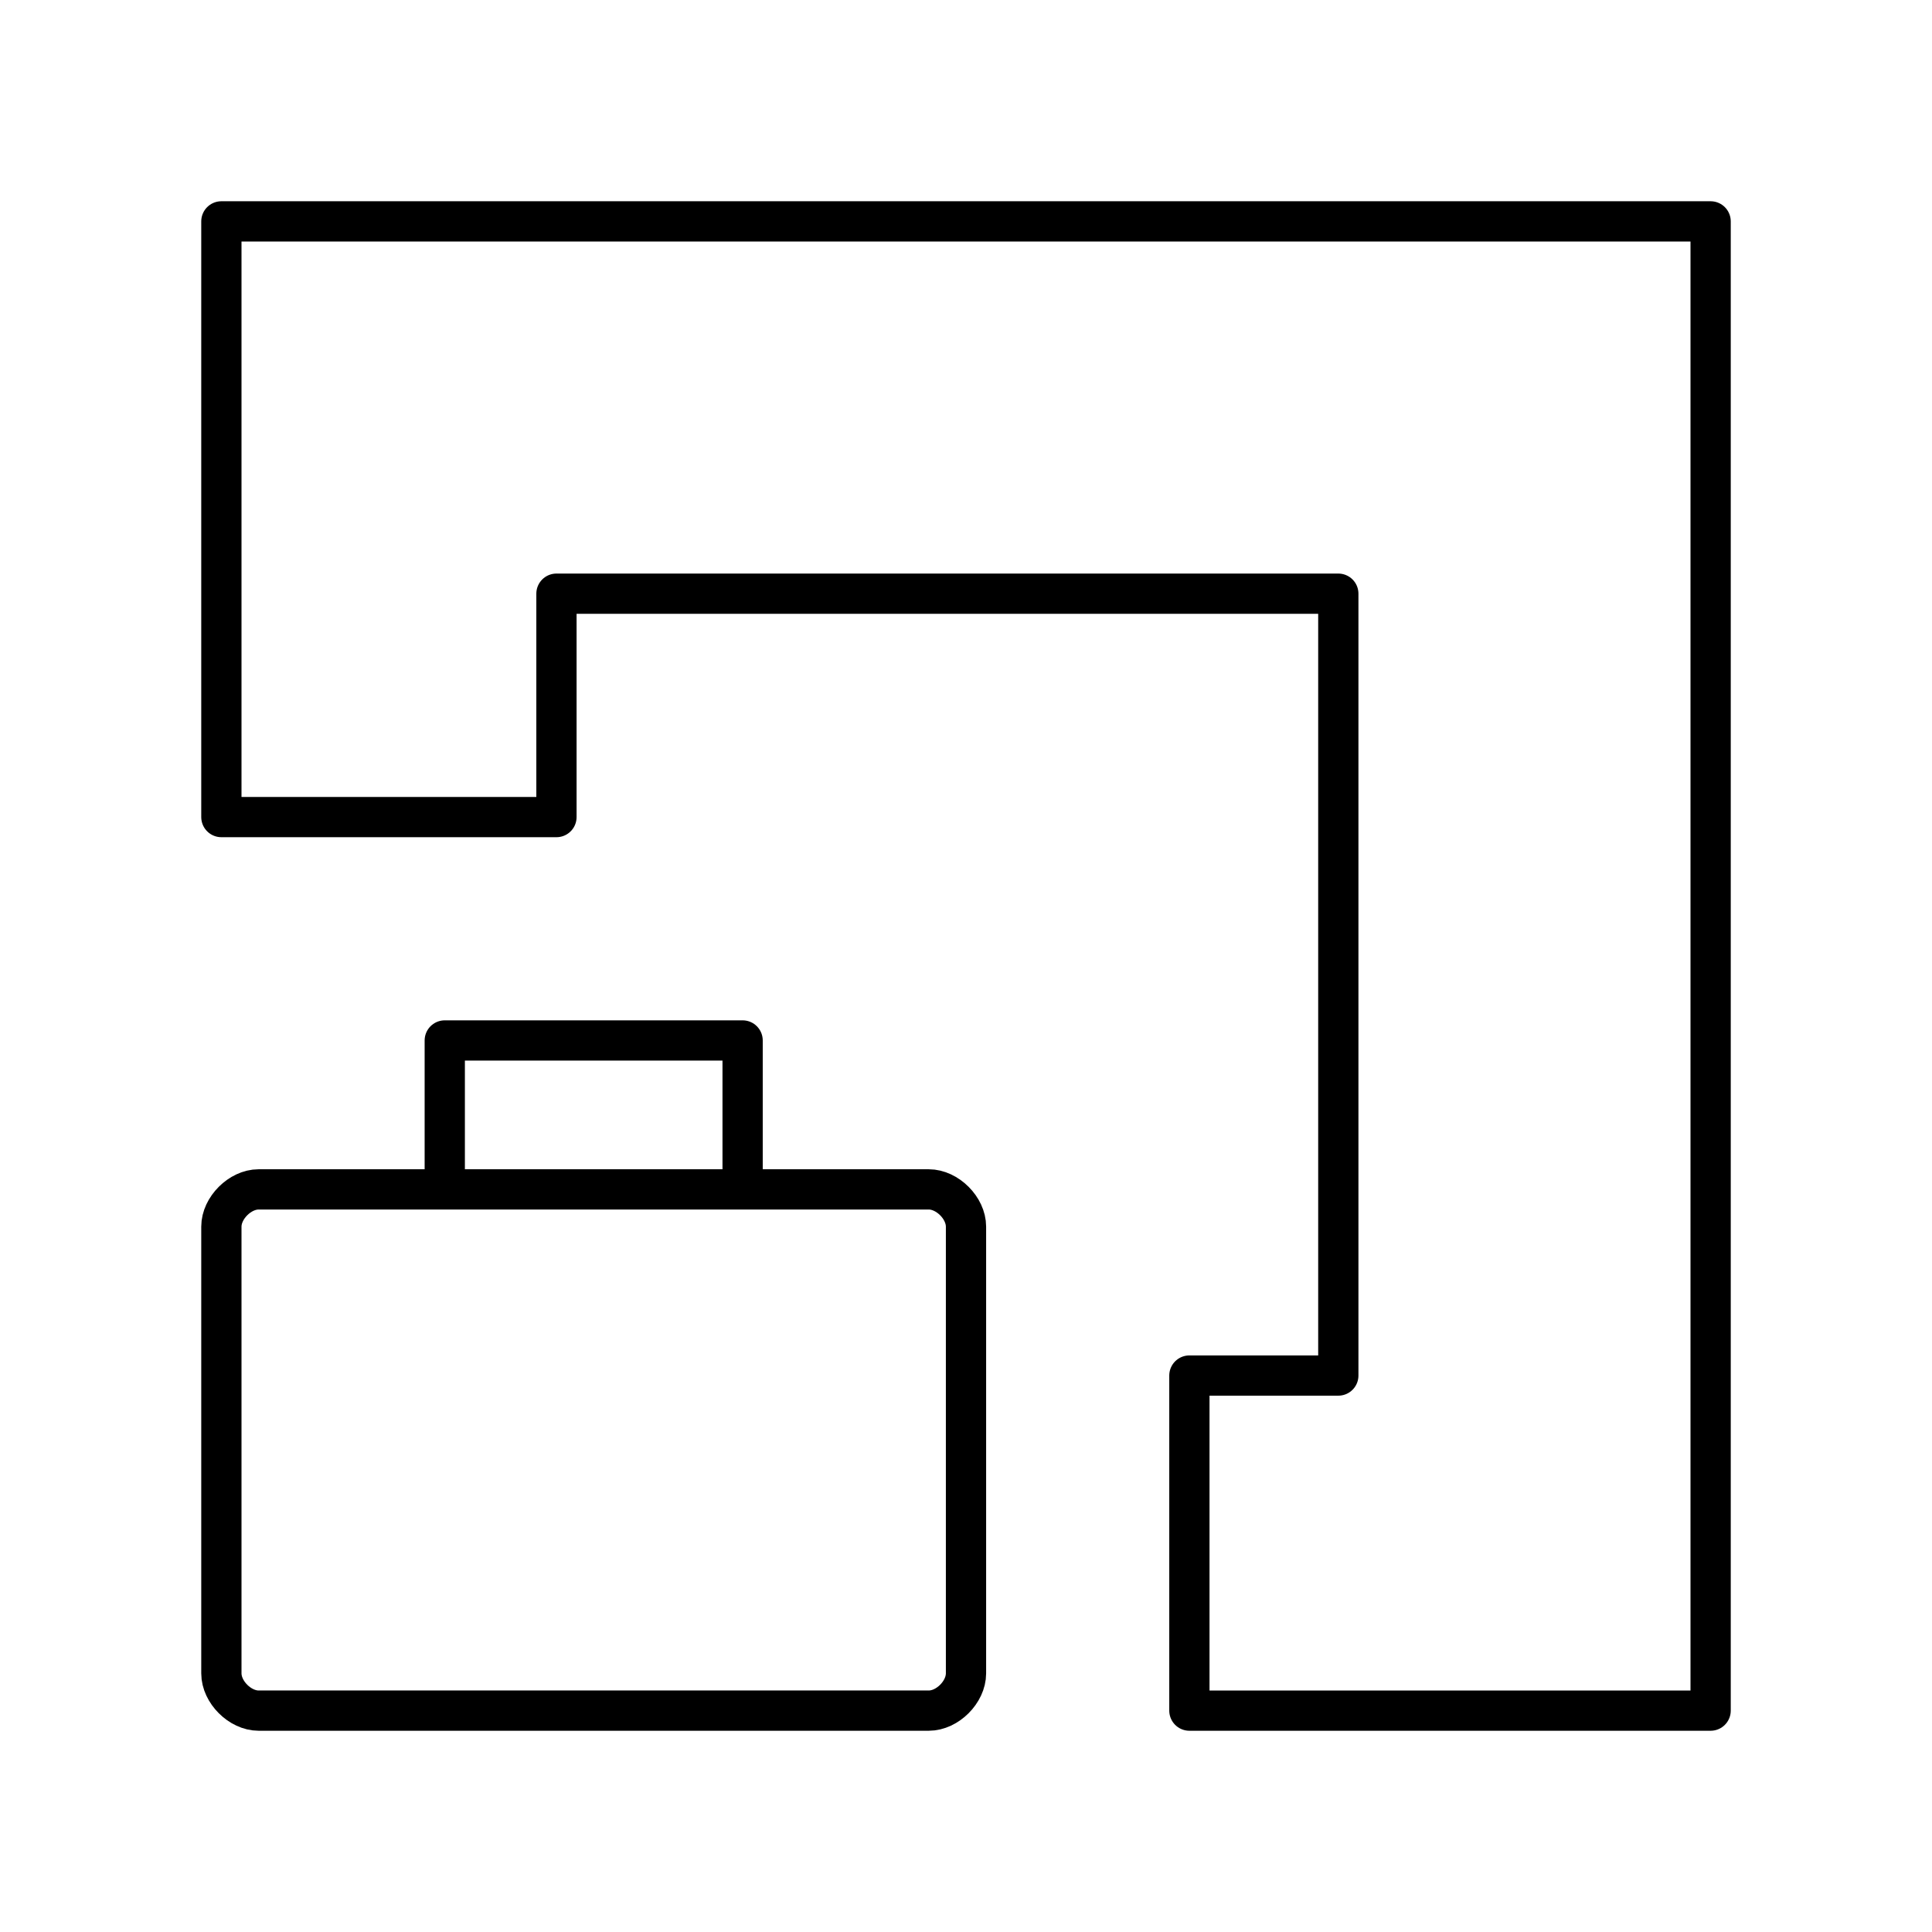
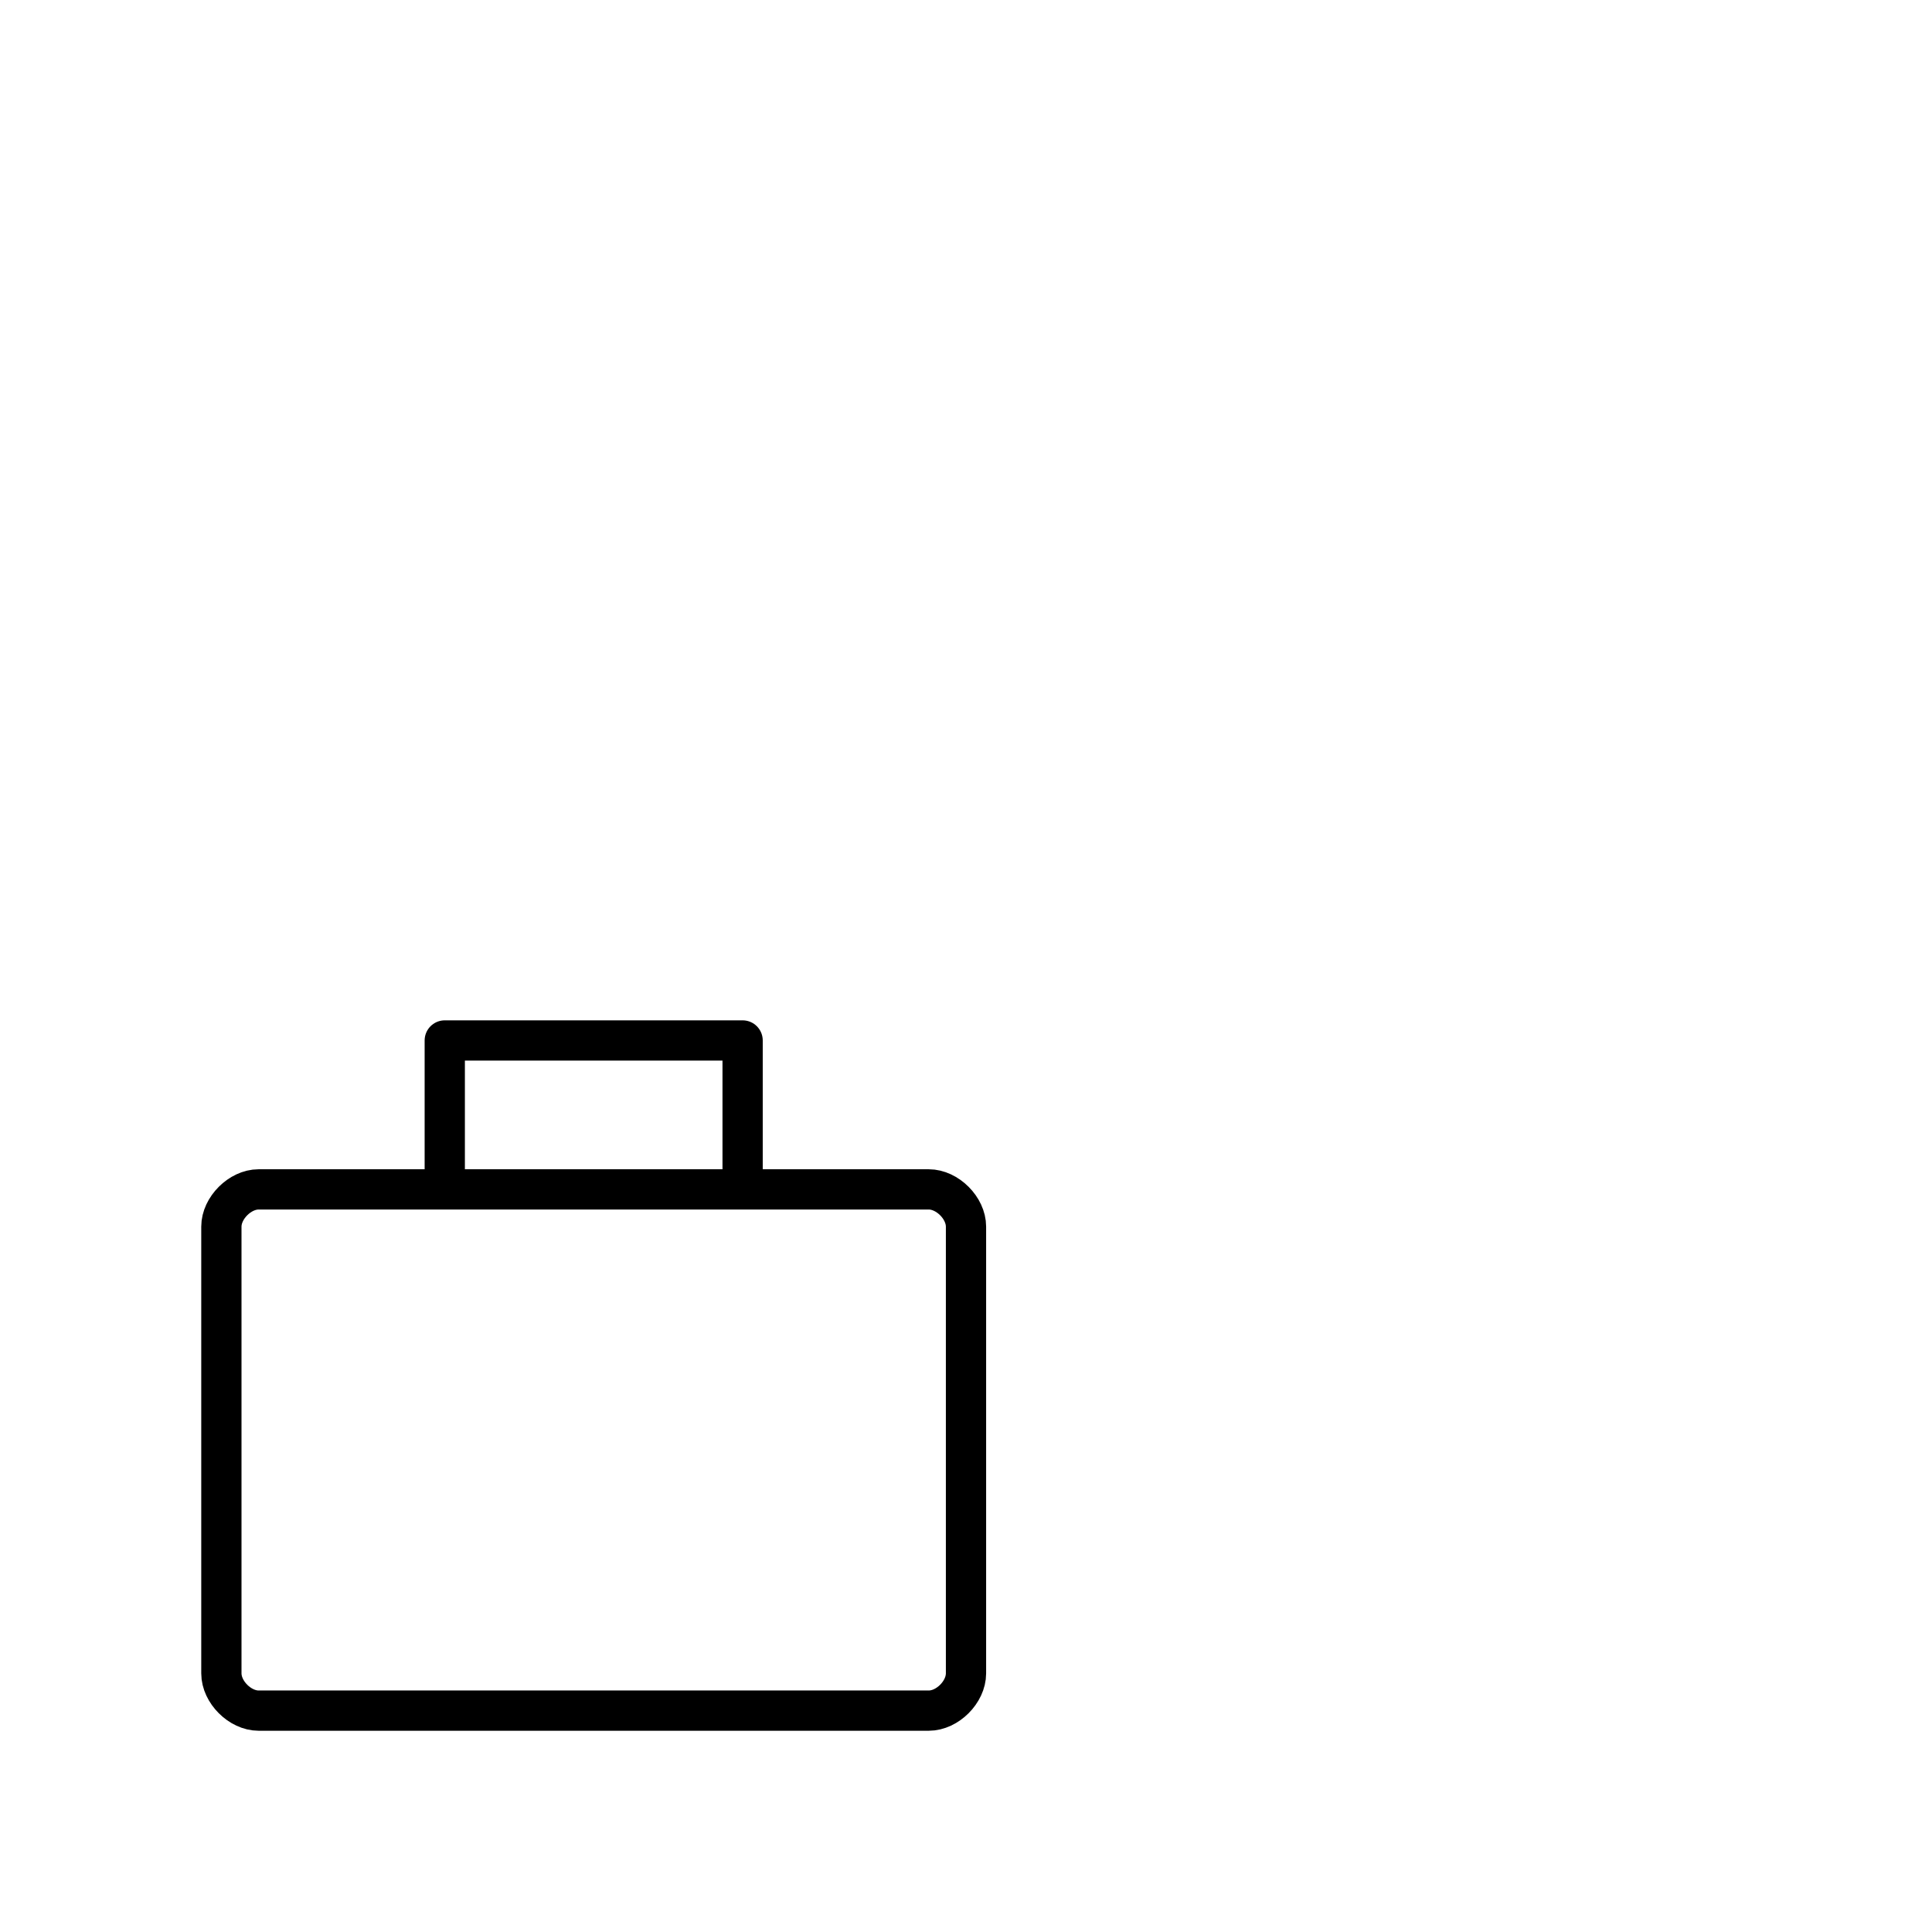
<svg xmlns="http://www.w3.org/2000/svg" width="800" height="800" viewBox="0 0 48 48">
-   <path fill="none" stroke="currentColor" stroke-linecap="round" stroke-linejoin="round" d="M5.5 5.5v14.8h8.325v-5.55H33.25v19.425h-3.7V42.5H42.5v-37z" />
  <path fill="none" stroke="currentColor" stroke-linecap="round" stroke-linejoin="round" d="M11.05 29.55H6.425c-.462 0-.925.463-.925.925v11.1c0 .463.463.925.925.925h16.65c.463 0 .925-.462.925-.925v-11.1c0-.462-.462-.925-.925-.925H18.45v-3.7h-7.4zm7.4 0h-7.4" />
</svg>